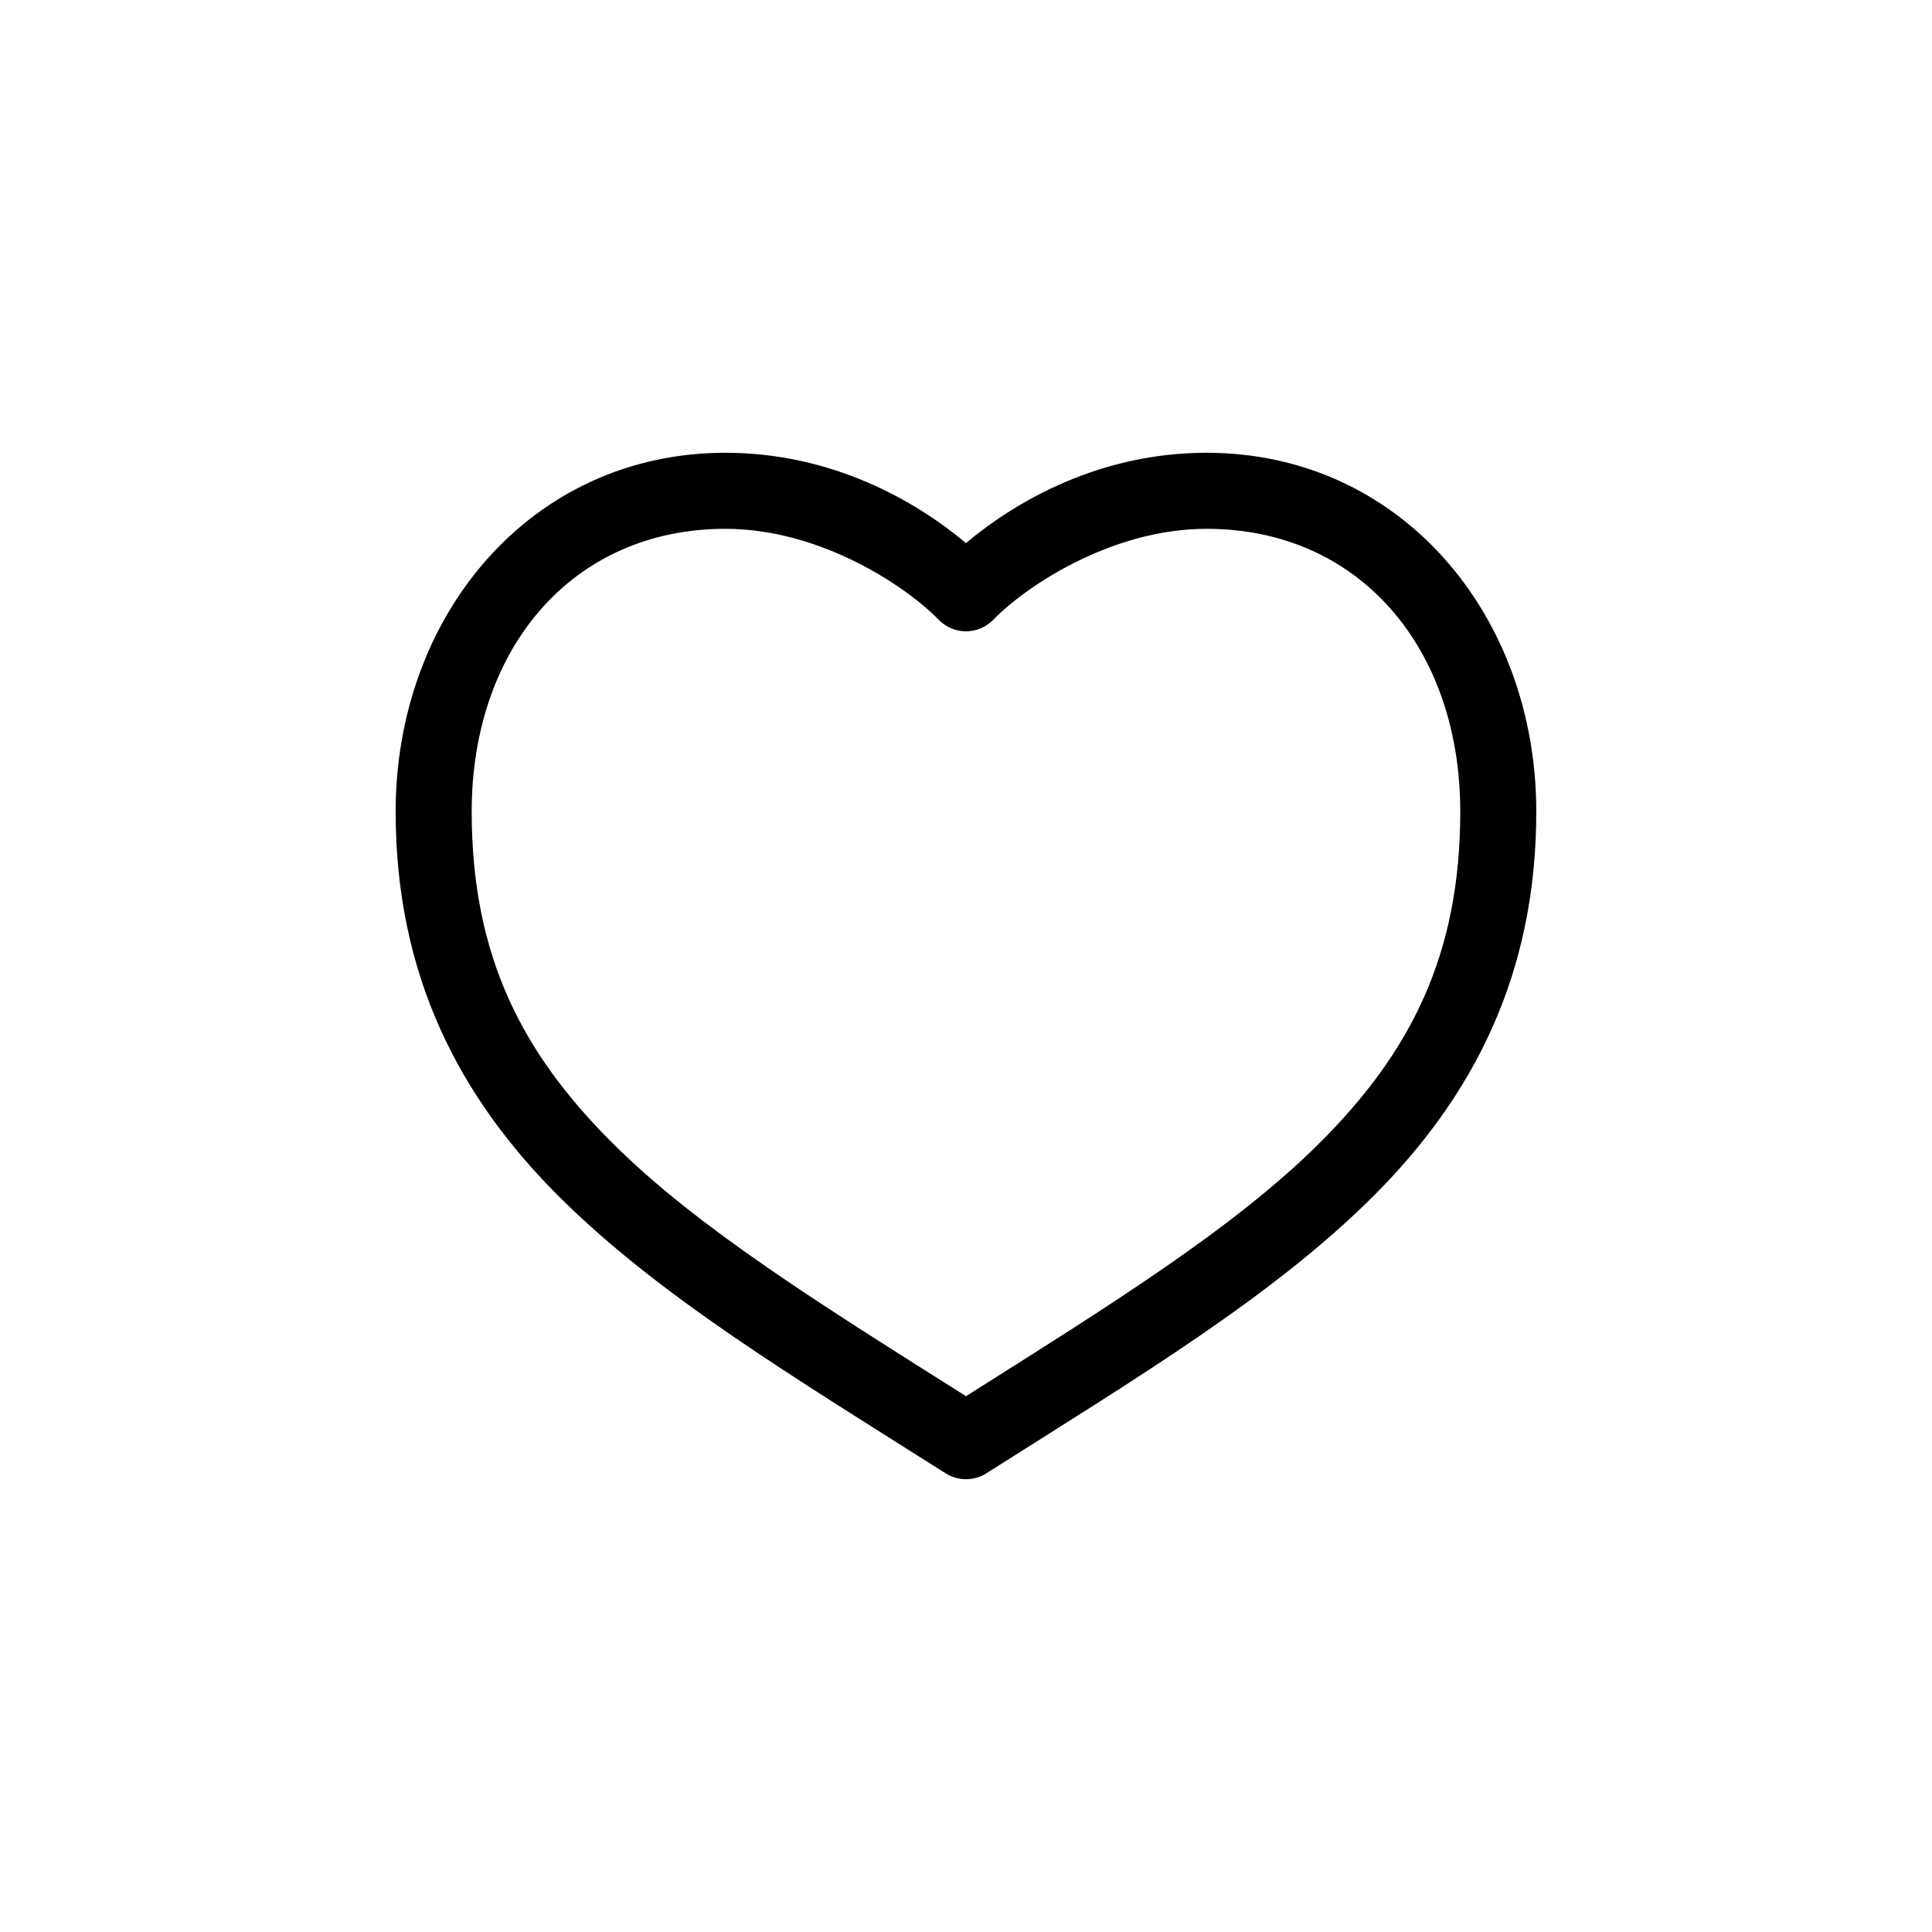
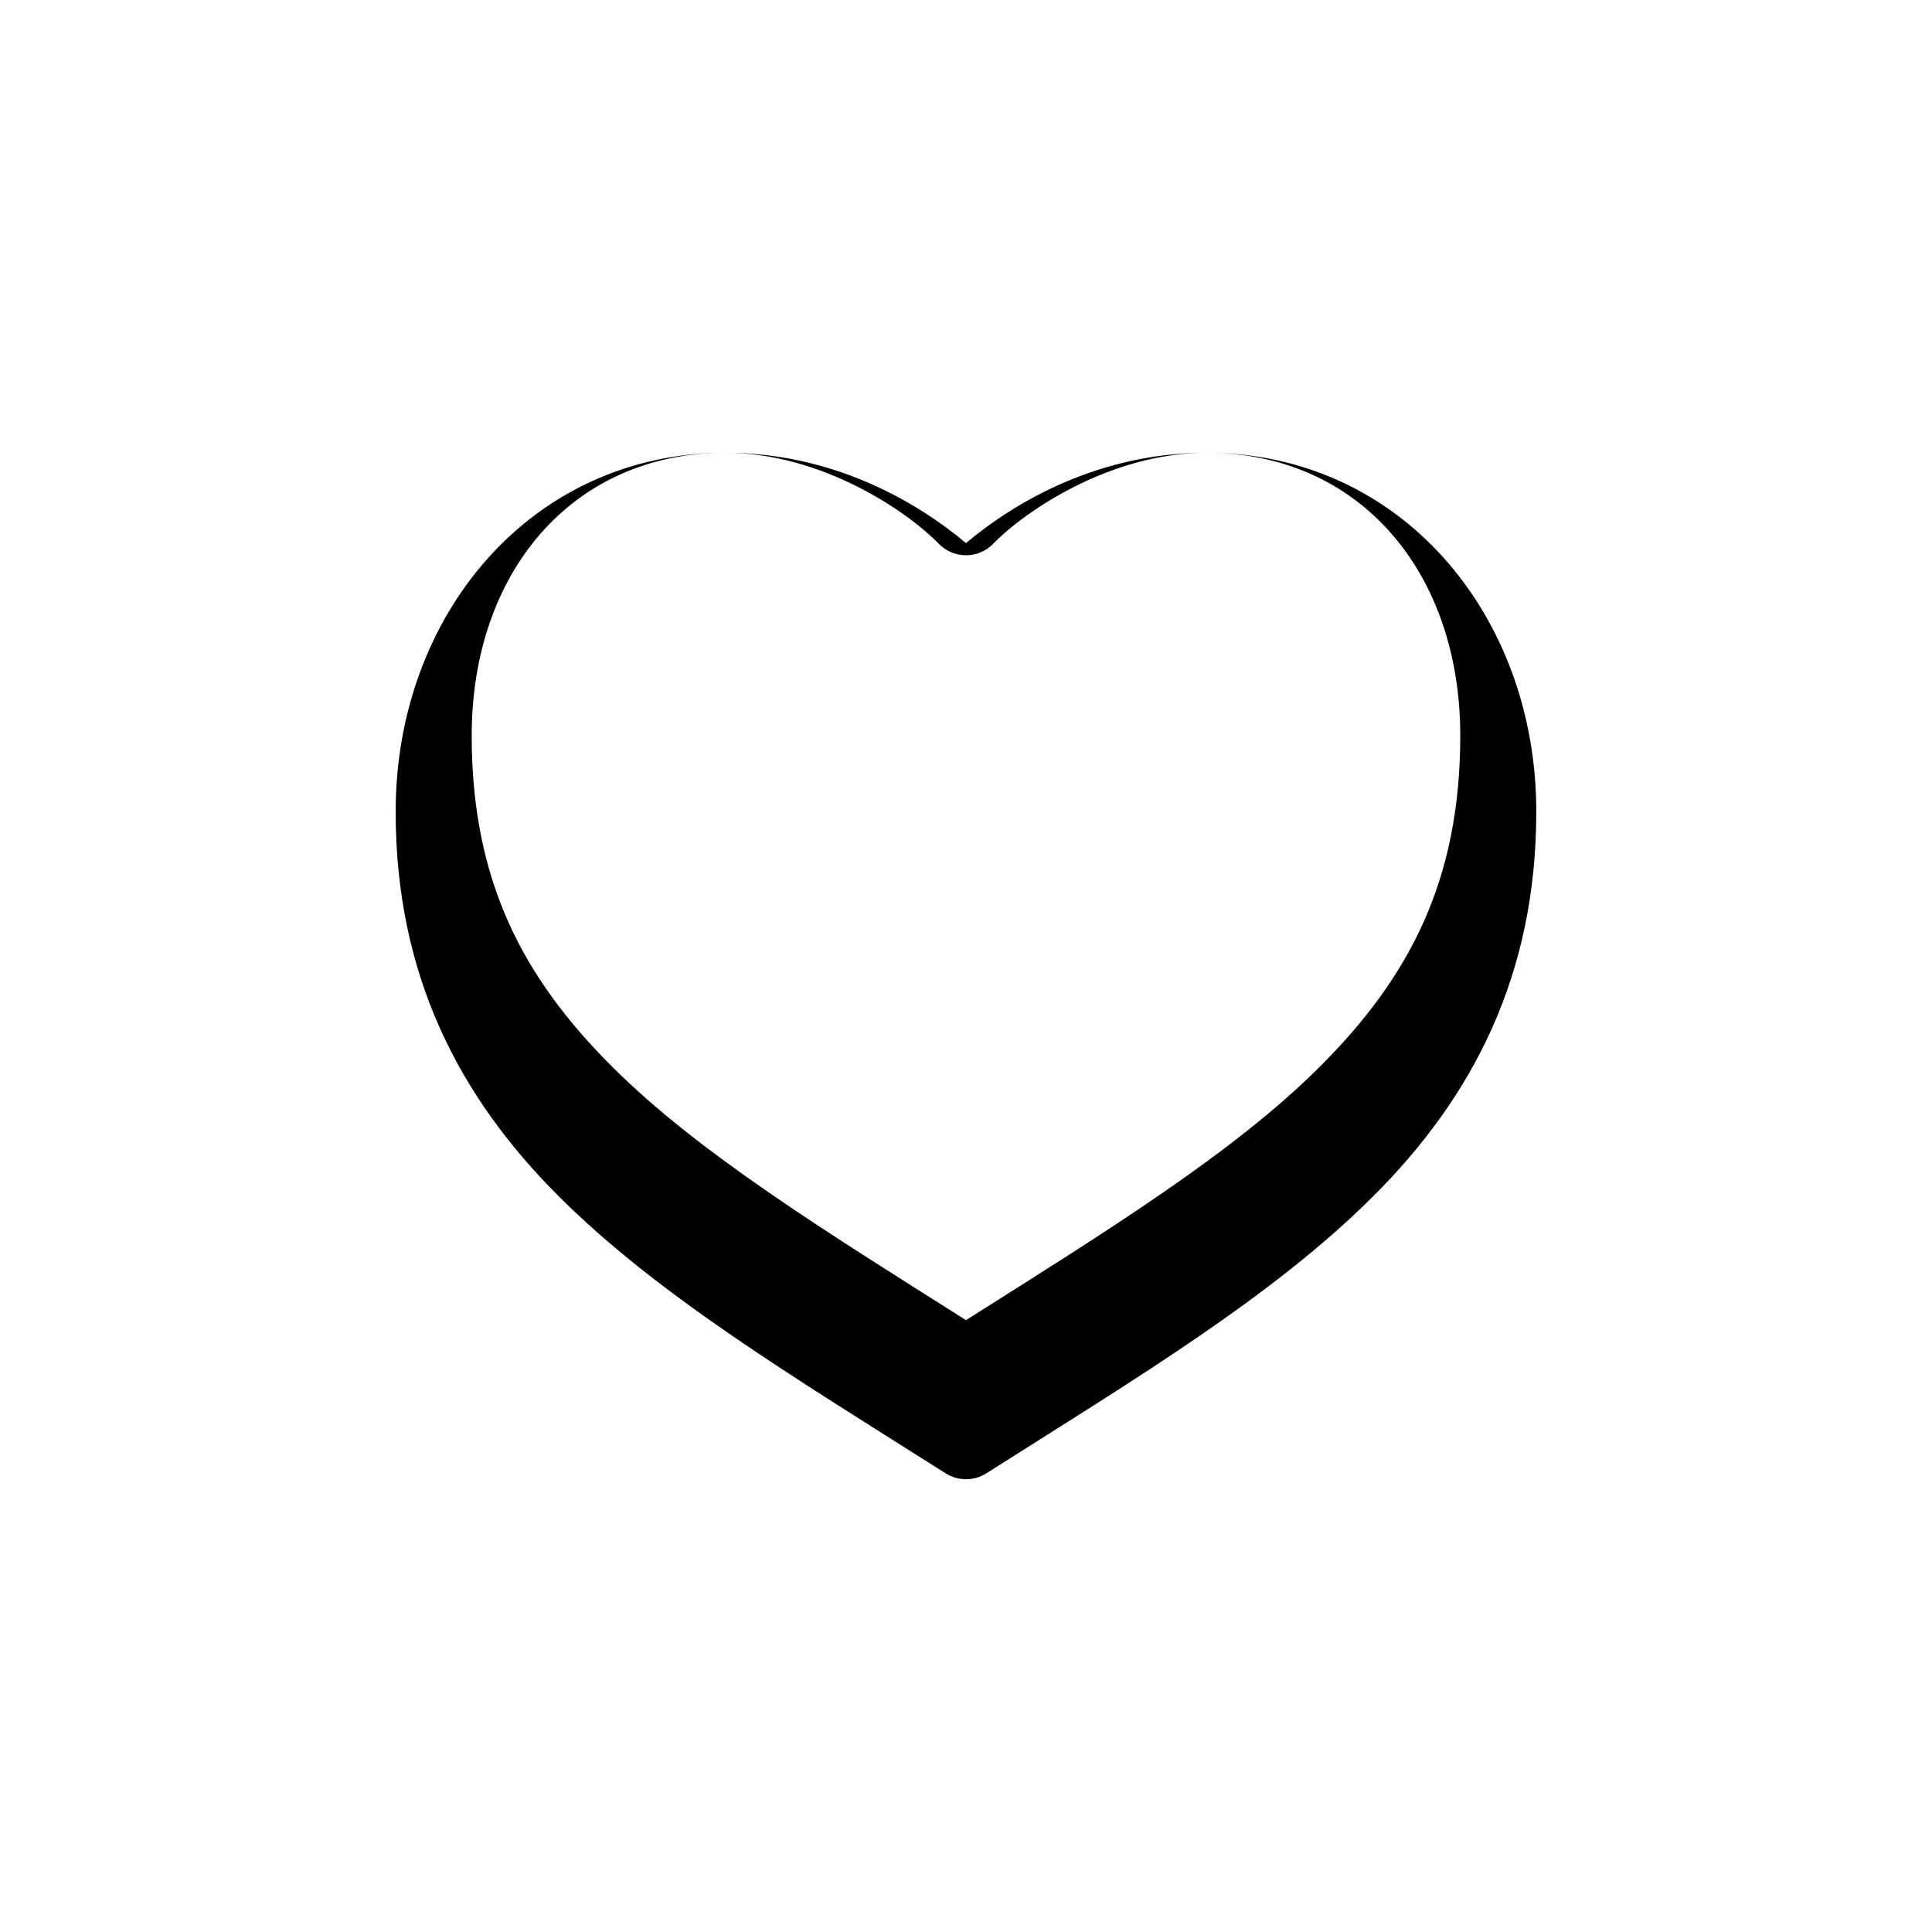
<svg xmlns="http://www.w3.org/2000/svg" fill="#000000" width="800px" height="800px" version="1.1" viewBox="144 144 512 512">
-   <path d="m336.23 263.99c-51.492 0-87.379 43.035-87.379 95.094 0 43.336 16.789 75.605 43.297 102.02 26.504 26.414 62.297 47.902 102.49 73.367 3.273 2.051 7.434 2.051 10.707 0 40.199-25.465 75.988-46.953 102.49-73.367 26.504-26.414 43.297-58.688 43.297-102.02 0-52.059-35.887-95.094-87.379-95.094-28.148 0-50.258 12.617-63.762 23.93-13.504-11.316-35.613-23.93-63.762-23.93zm0 20.152c25.766 0 48.559 15.828 56.52 24.09h0.004c1.898 1.961 4.512 3.07 7.242 3.07s5.344-1.109 7.242-3.07c7.961-8.262 30.758-24.09 56.52-24.09 40.562 0 67.227 31.684 67.227 74.941 0 38.363-13.438 64.055-37.312 87.852-22.73 22.652-55.734 43.094-93.676 67.07-37.941-23.977-70.949-44.418-93.676-67.07-23.879-23.797-37.316-49.488-37.316-87.852 0-43.258 26.668-74.941 67.227-74.941z" />
+   <path d="m336.23 263.99c-51.492 0-87.379 43.035-87.379 95.094 0 43.336 16.789 75.605 43.297 102.02 26.504 26.414 62.297 47.902 102.49 73.367 3.273 2.051 7.434 2.051 10.707 0 40.199-25.465 75.988-46.953 102.49-73.367 26.504-26.414 43.297-58.688 43.297-102.02 0-52.059-35.887-95.094-87.379-95.094-28.148 0-50.258 12.617-63.762 23.93-13.504-11.316-35.613-23.93-63.762-23.93zc25.766 0 48.559 15.828 56.52 24.09h0.004c1.898 1.961 4.512 3.07 7.242 3.07s5.344-1.109 7.242-3.07c7.961-8.262 30.758-24.09 56.52-24.09 40.562 0 67.227 31.684 67.227 74.941 0 38.363-13.438 64.055-37.312 87.852-22.73 22.652-55.734 43.094-93.676 67.07-37.941-23.977-70.949-44.418-93.676-67.07-23.879-23.797-37.316-49.488-37.316-87.852 0-43.258 26.668-74.941 67.227-74.941z" />
</svg>